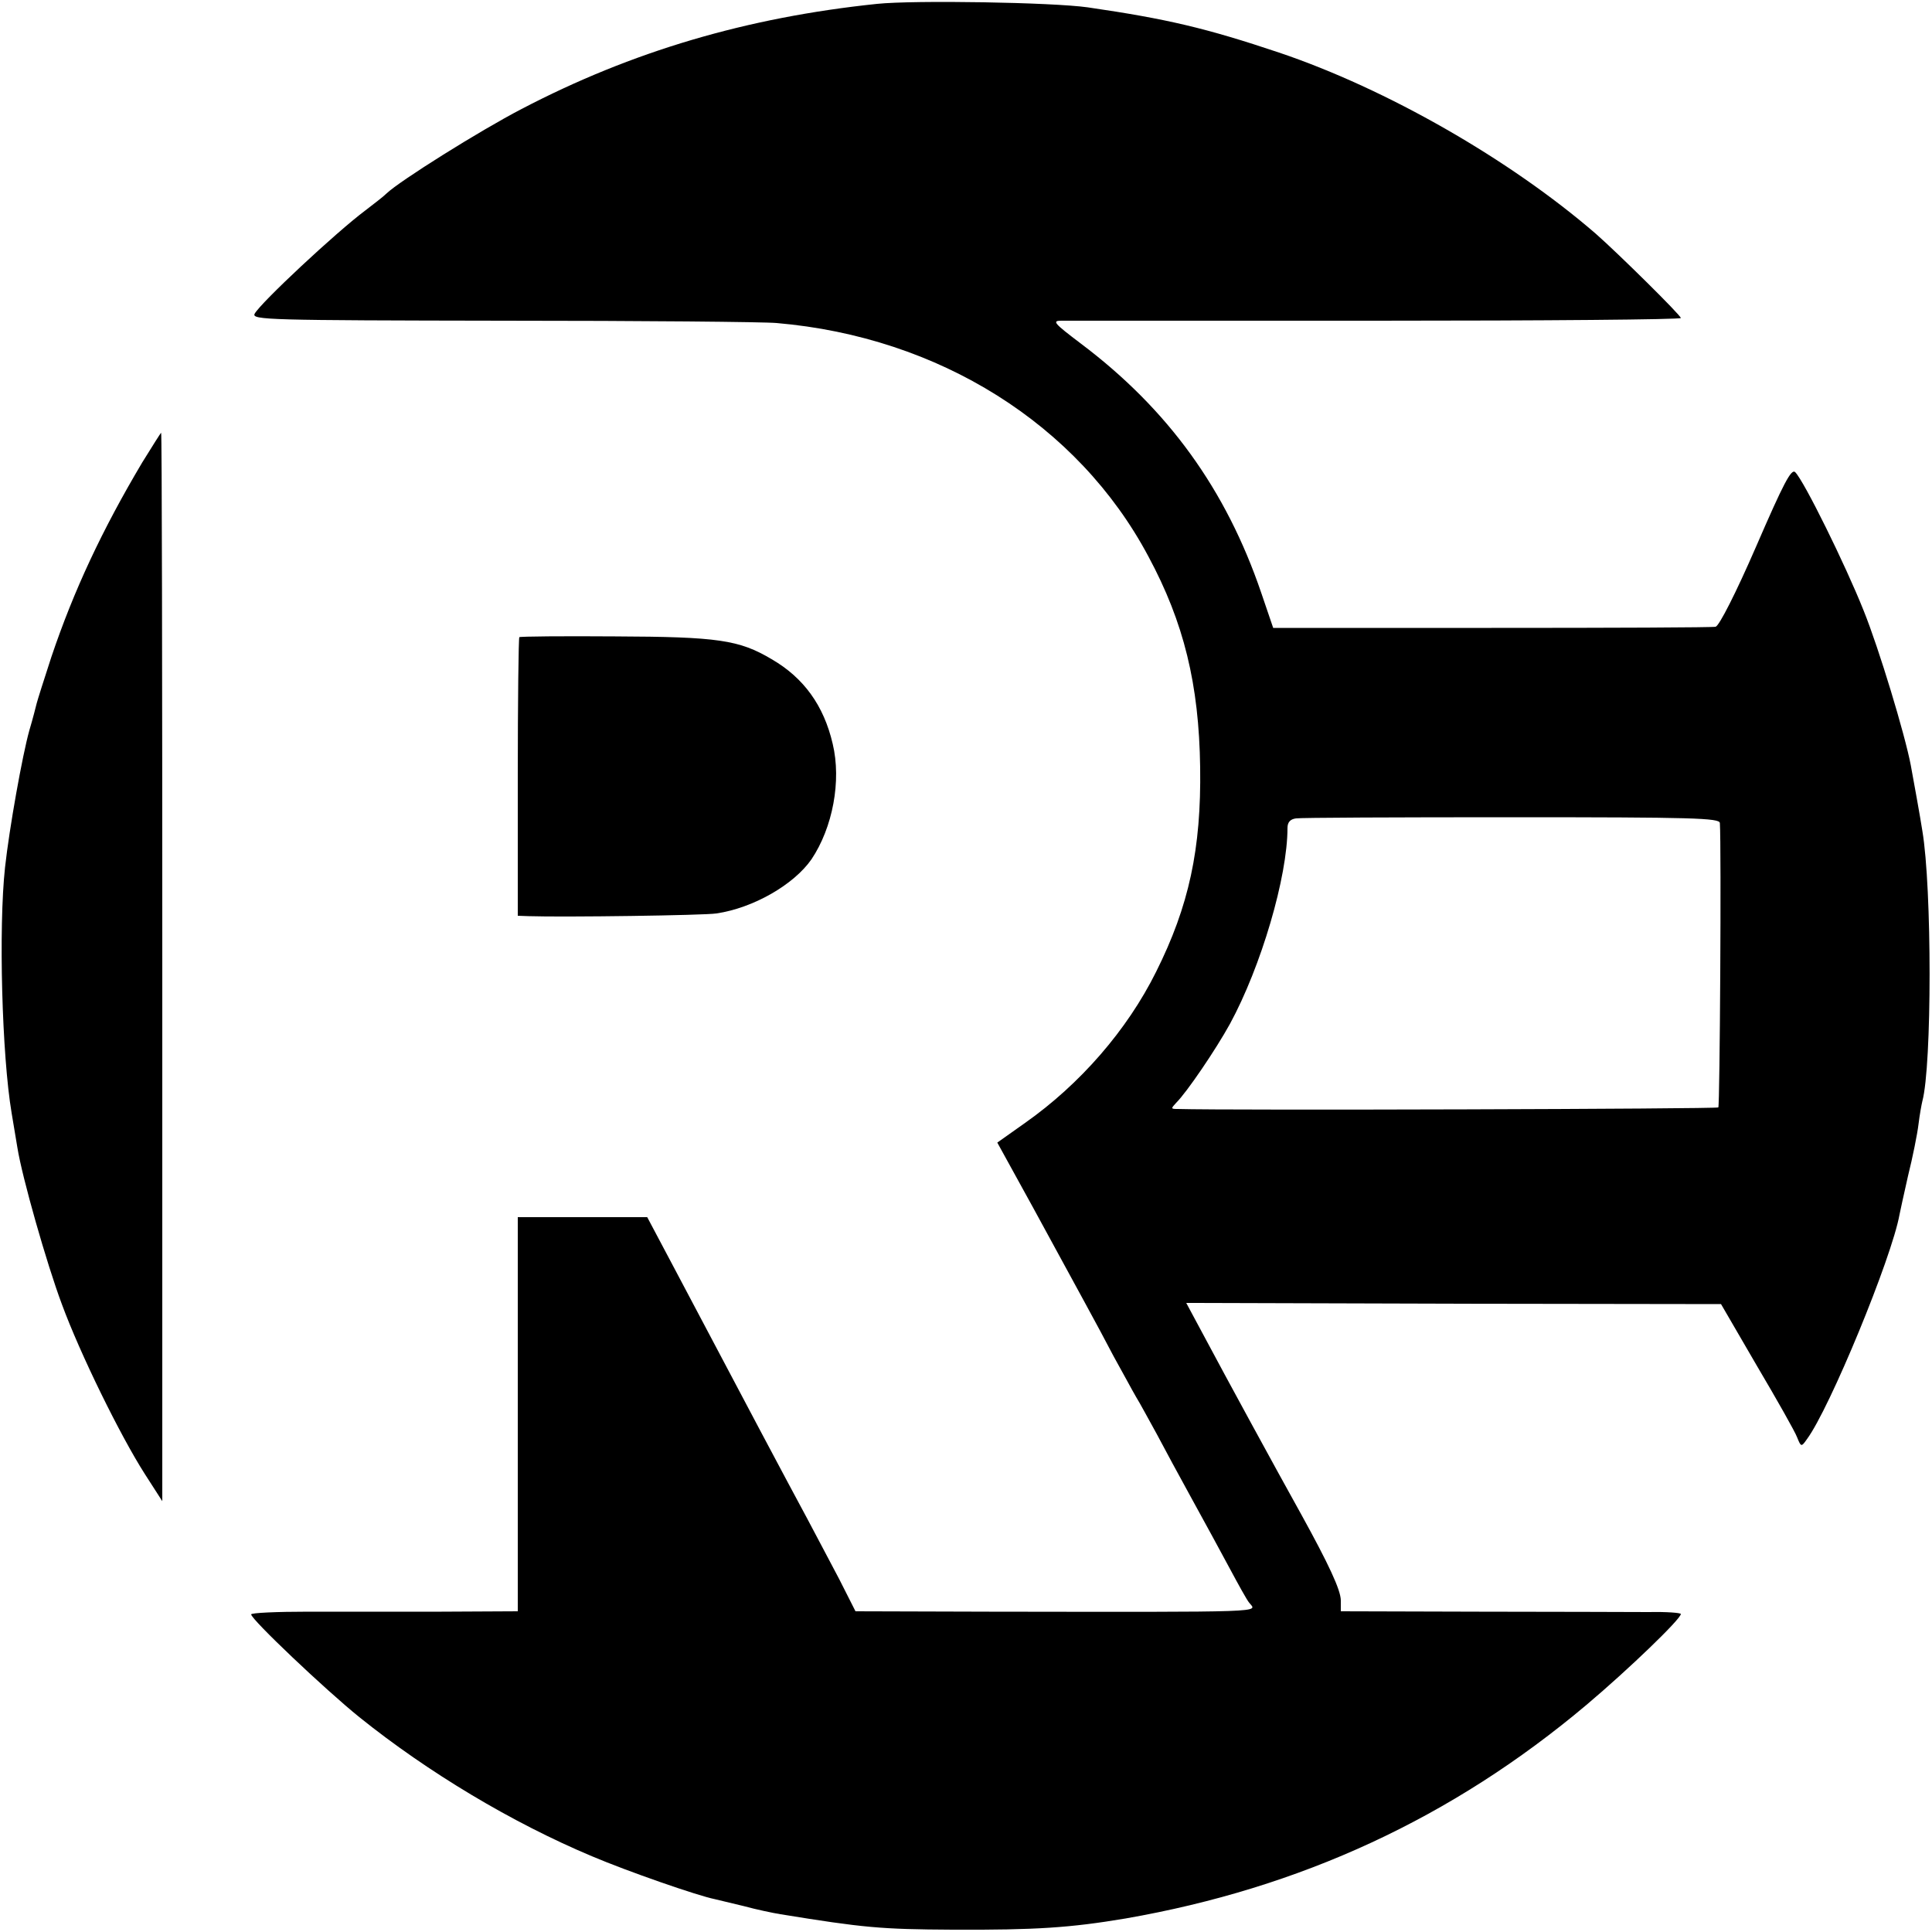
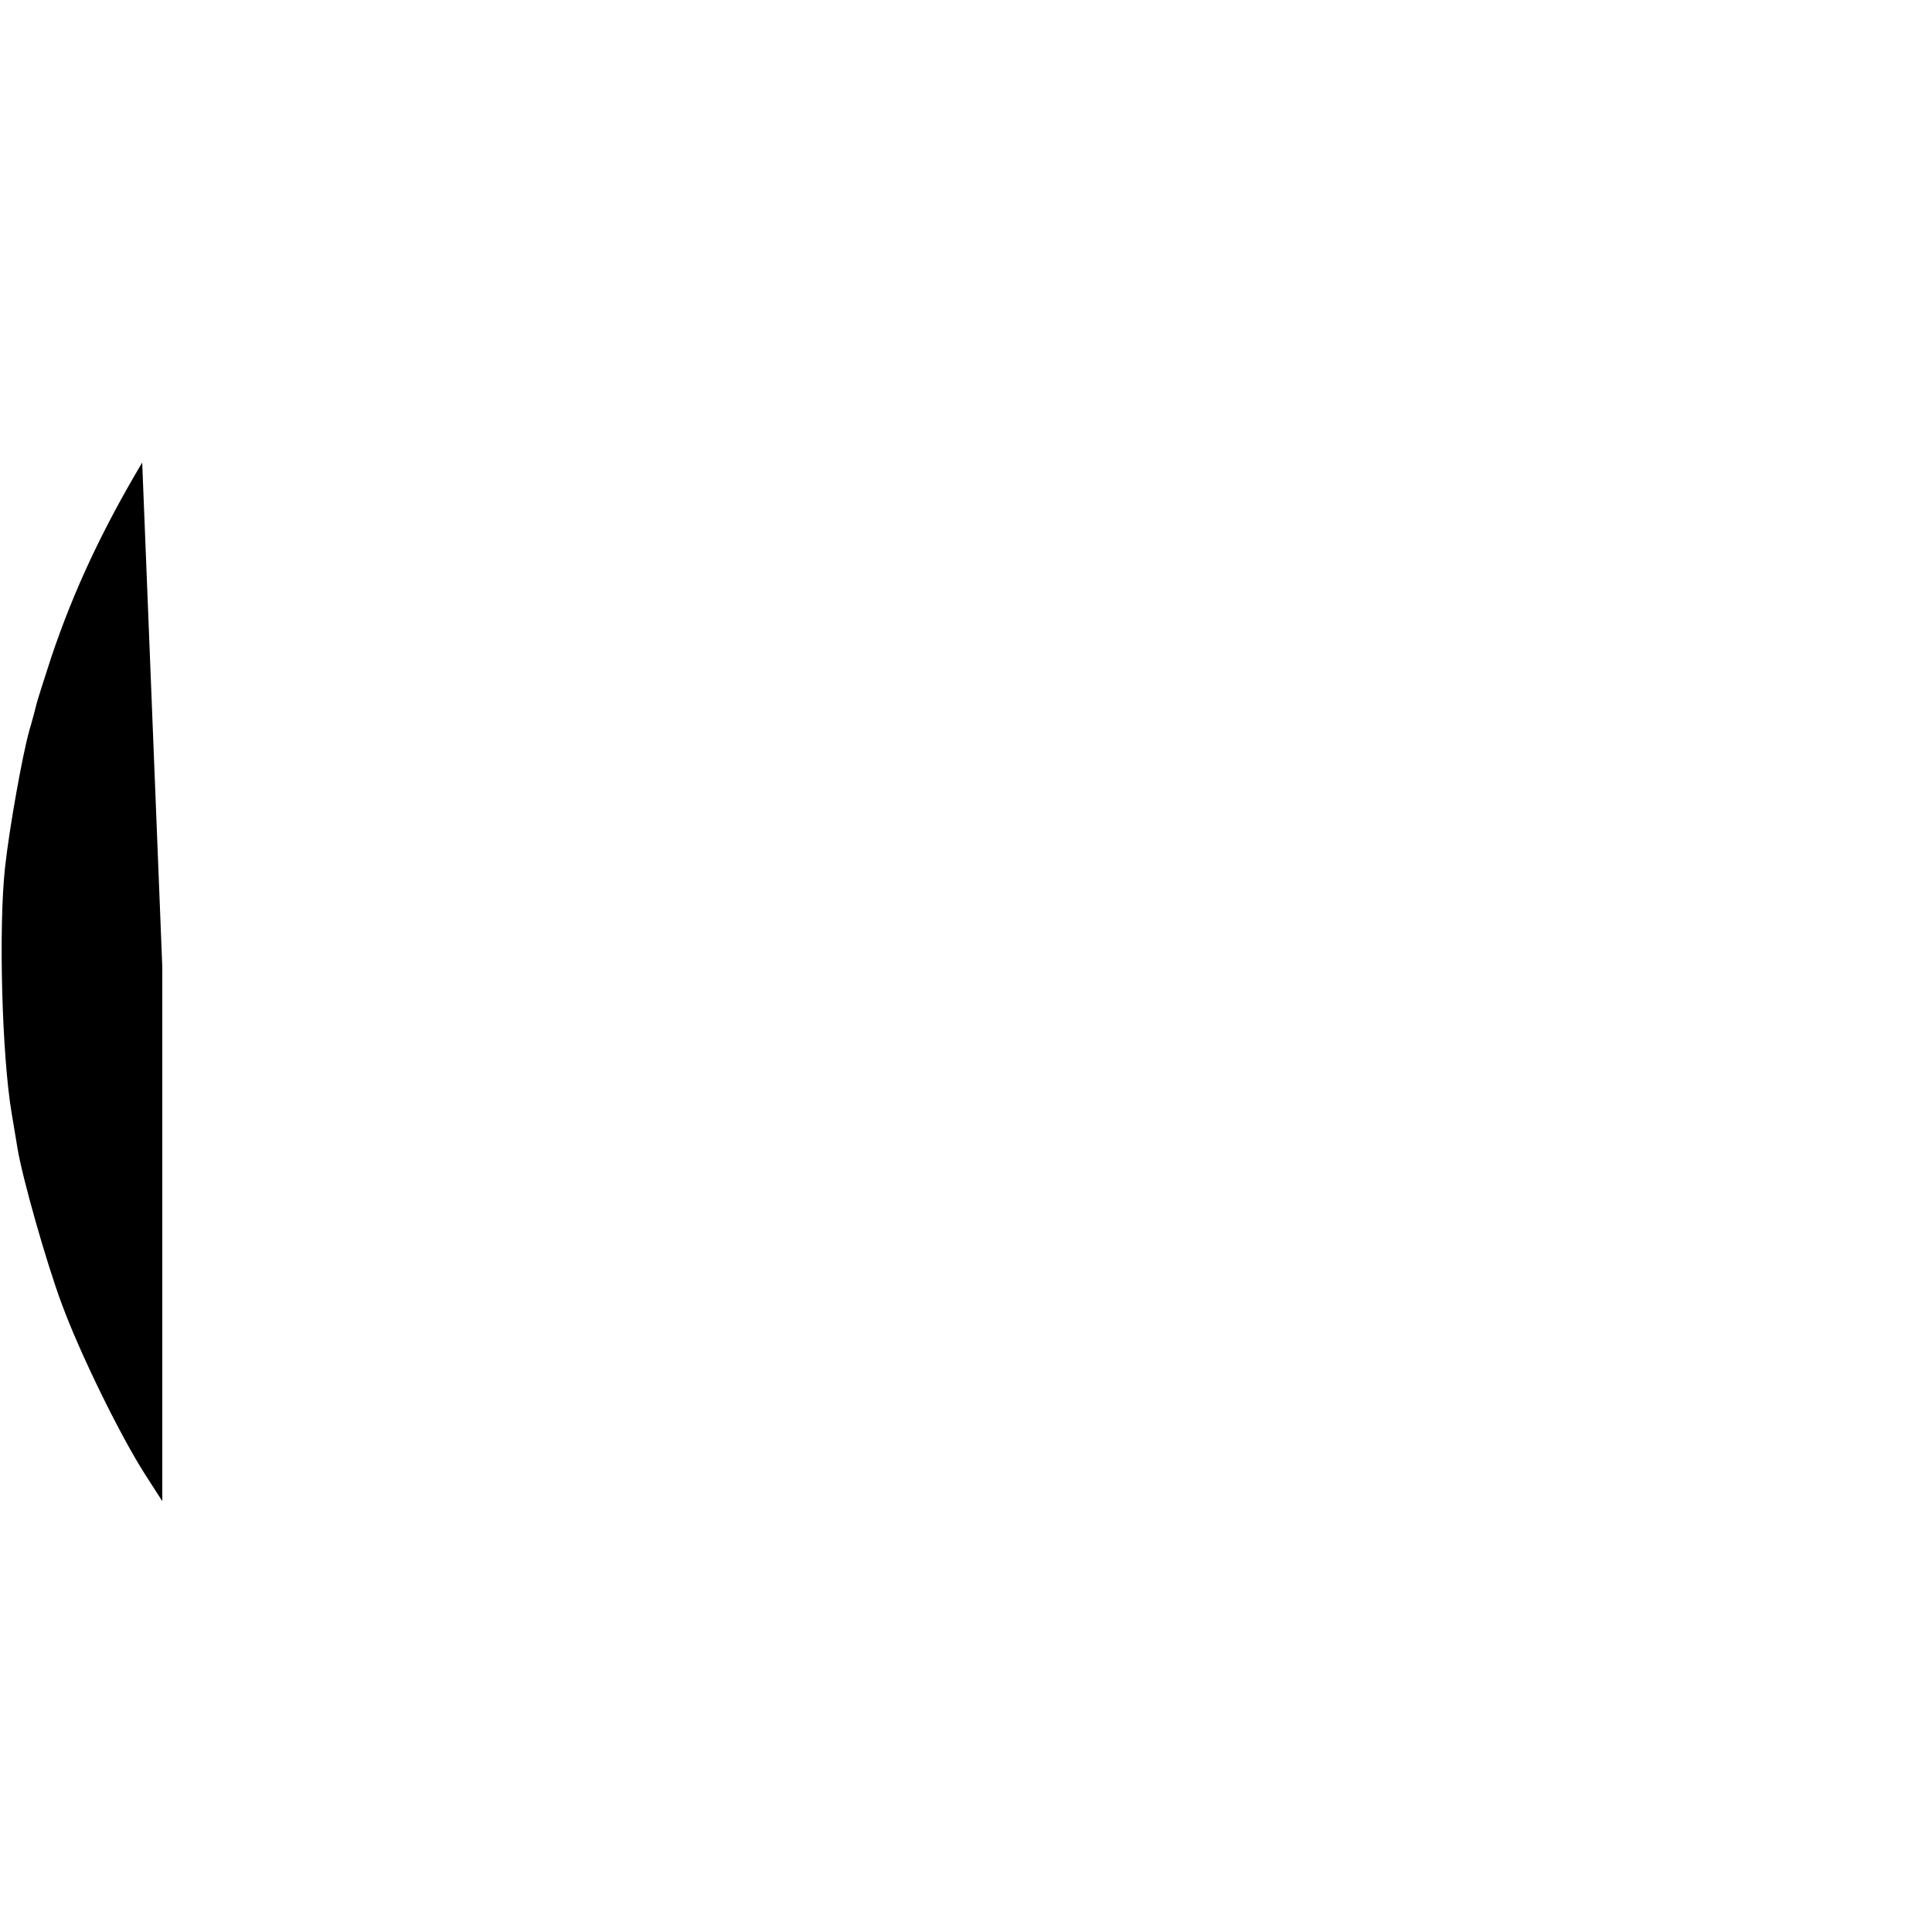
<svg xmlns="http://www.w3.org/2000/svg" version="1.0" width="500pt" height="500pt" viewBox="0 0 500 500" preserveAspectRatio="xMidYMid meet">
  <g transform="translate(0,500) scale(0.1,-0.1)" fill="#000000" stroke="none">
-     <path d="M2270 4990 c-337 -35 -635 -123 -920 -272 -108 -56 -317 -187 -350 -219 -8 -8 -33 -27 -55 -44 -75 -56 -270 -238 -286 -267 -8 -16 35 -17 644 -18 358 0 677 -3 707 -6 420 -36 780 -262 962 -604 92 -171 131 -331 134 -546 3 -211 -29 -359 -114 -529 -75 -151 -197 -291 -339 -391 l-72 -51 93 -169 c125 -230 162 -296 208 -384 23 -41 48 -88 58 -105 10 -16 33 -59 53 -95 19 -36 60 -112 92 -170 32 -58 76 -139 98 -180 22 -41 44 -81 50 -88 20 -25 61 -24 -673 -23 l-346 1 -42 83 c-24 45 -61 116 -83 157 -54 100 -157 294 -344 648 l-70 132 -167 0 -168 0 0 -510 0 -510 -197 -1 c-109 0 -264 0 -345 0 -82 0 -148 -3 -148 -7 0 -13 192 -195 280 -266 178 -143 395 -273 602 -360 92 -39 273 -102 318 -111 8 -2 42 -10 75 -18 33 -9 76 -18 95 -21 215 -35 260 -39 445 -40 216 -1 305 5 448 29 453 79 845 260 1193 553 109 92 244 222 244 235 0 3 -37 6 -82 5 -46 0 -244 1 -440 1 l-358 1 0 28 c0 27 -32 95 -102 222 -69 124 -197 359 -247 453 l-51 95 692 -2 692 -1 93 -160 c52 -88 99 -171 104 -185 10 -25 11 -25 25 -5 59 79 220 470 240 582 1 6 11 51 22 100 12 48 24 108 27 133 3 25 8 52 10 60 25 93 25 552 0 700 -5 33 -24 138 -30 170 -15 79 -82 301 -122 400 -47 118 -154 335 -177 358 -10 10 -30 -28 -101 -192 -53 -122 -96 -206 -105 -208 -8 -2 -269 -3 -580 -3 l-565 0 -31 91 c-91 267 -241 475 -467 645 -70 53 -75 59 -50 59 15 0 382 0 816 0 433 0 787 3 787 7 0 7 -162 167 -220 218 -222 192 -541 375 -820 469 -188 63 -289 87 -495 117 -92 13 -448 19 -545 9z m2181 -2120 c4 -61 0 -732 -4 -736 -3 -4 -1265 -8 -1400 -4 -17 0 -17 1 -3 16 28 28 102 137 139 204 81 149 149 381 149 507 0 15 7 23 22 25 11 2 263 3 558 3 471 0 538 -2 539 -15z" />
-     <path d="M368 3803 c-104 -175 -177 -331 -235 -503 -19 -58 -36 -112 -38 -120 -2 -8 -10 -40 -19 -70 -18 -64 -52 -254 -63 -355 -17 -156 -8 -487 17 -635 5 -30 12 -71 15 -90 12 -76 76 -301 115 -405 47 -128 151 -340 215 -440 l45 -70 0 1383 c0 760 -1 1382 -3 1382 -1 0 -23 -35 -49 -77z" />
-     <path d="M1344 3351 c-2 -2 -4 -166 -4 -363 l0 -358 28 -1 c92 -3 454 2 486 7 95 14 200 74 246 140 55 82 78 203 55 299 -23 99 -75 171 -158 219 -84 50 -139 58 -405 59 -134 1 -246 0 -248 -2z" />
+     <path d="M368 3803 c-104 -175 -177 -331 -235 -503 -19 -58 -36 -112 -38 -120 -2 -8 -10 -40 -19 -70 -18 -64 -52 -254 -63 -355 -17 -156 -8 -487 17 -635 5 -30 12 -71 15 -90 12 -76 76 -301 115 -405 47 -128 151 -340 215 -440 l45 -70 0 1383 z" />
  </g>
</svg>